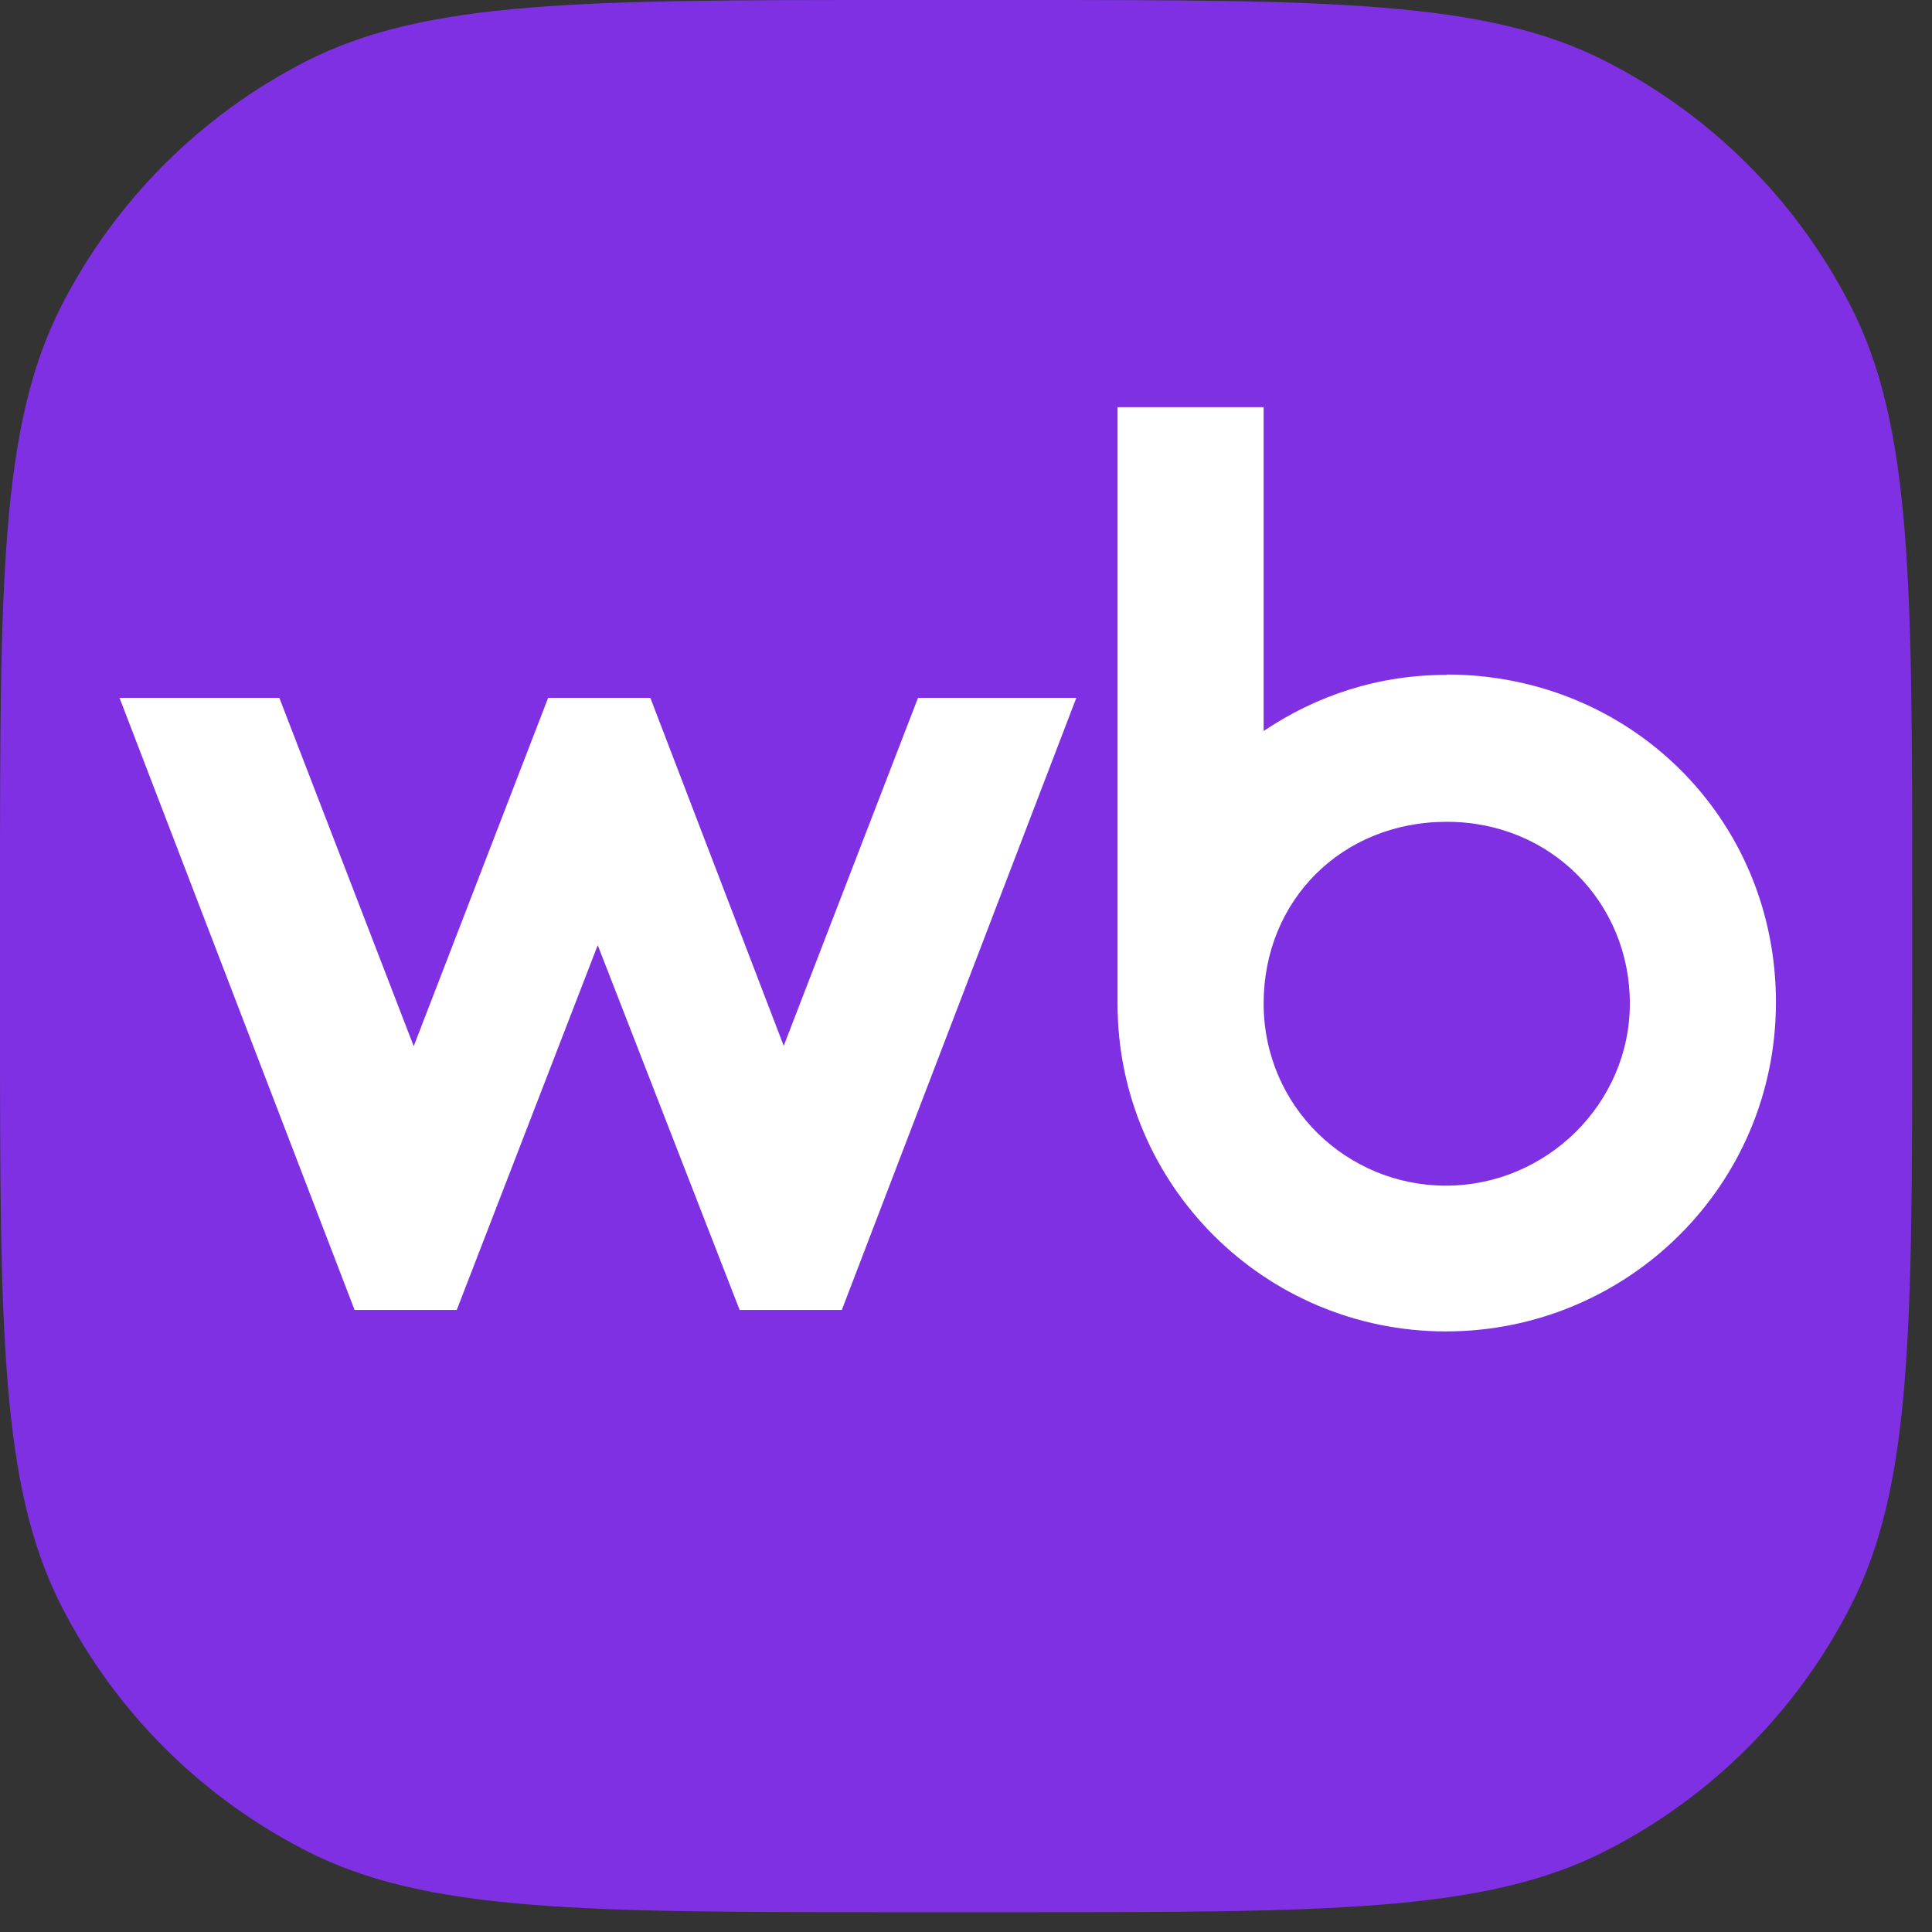
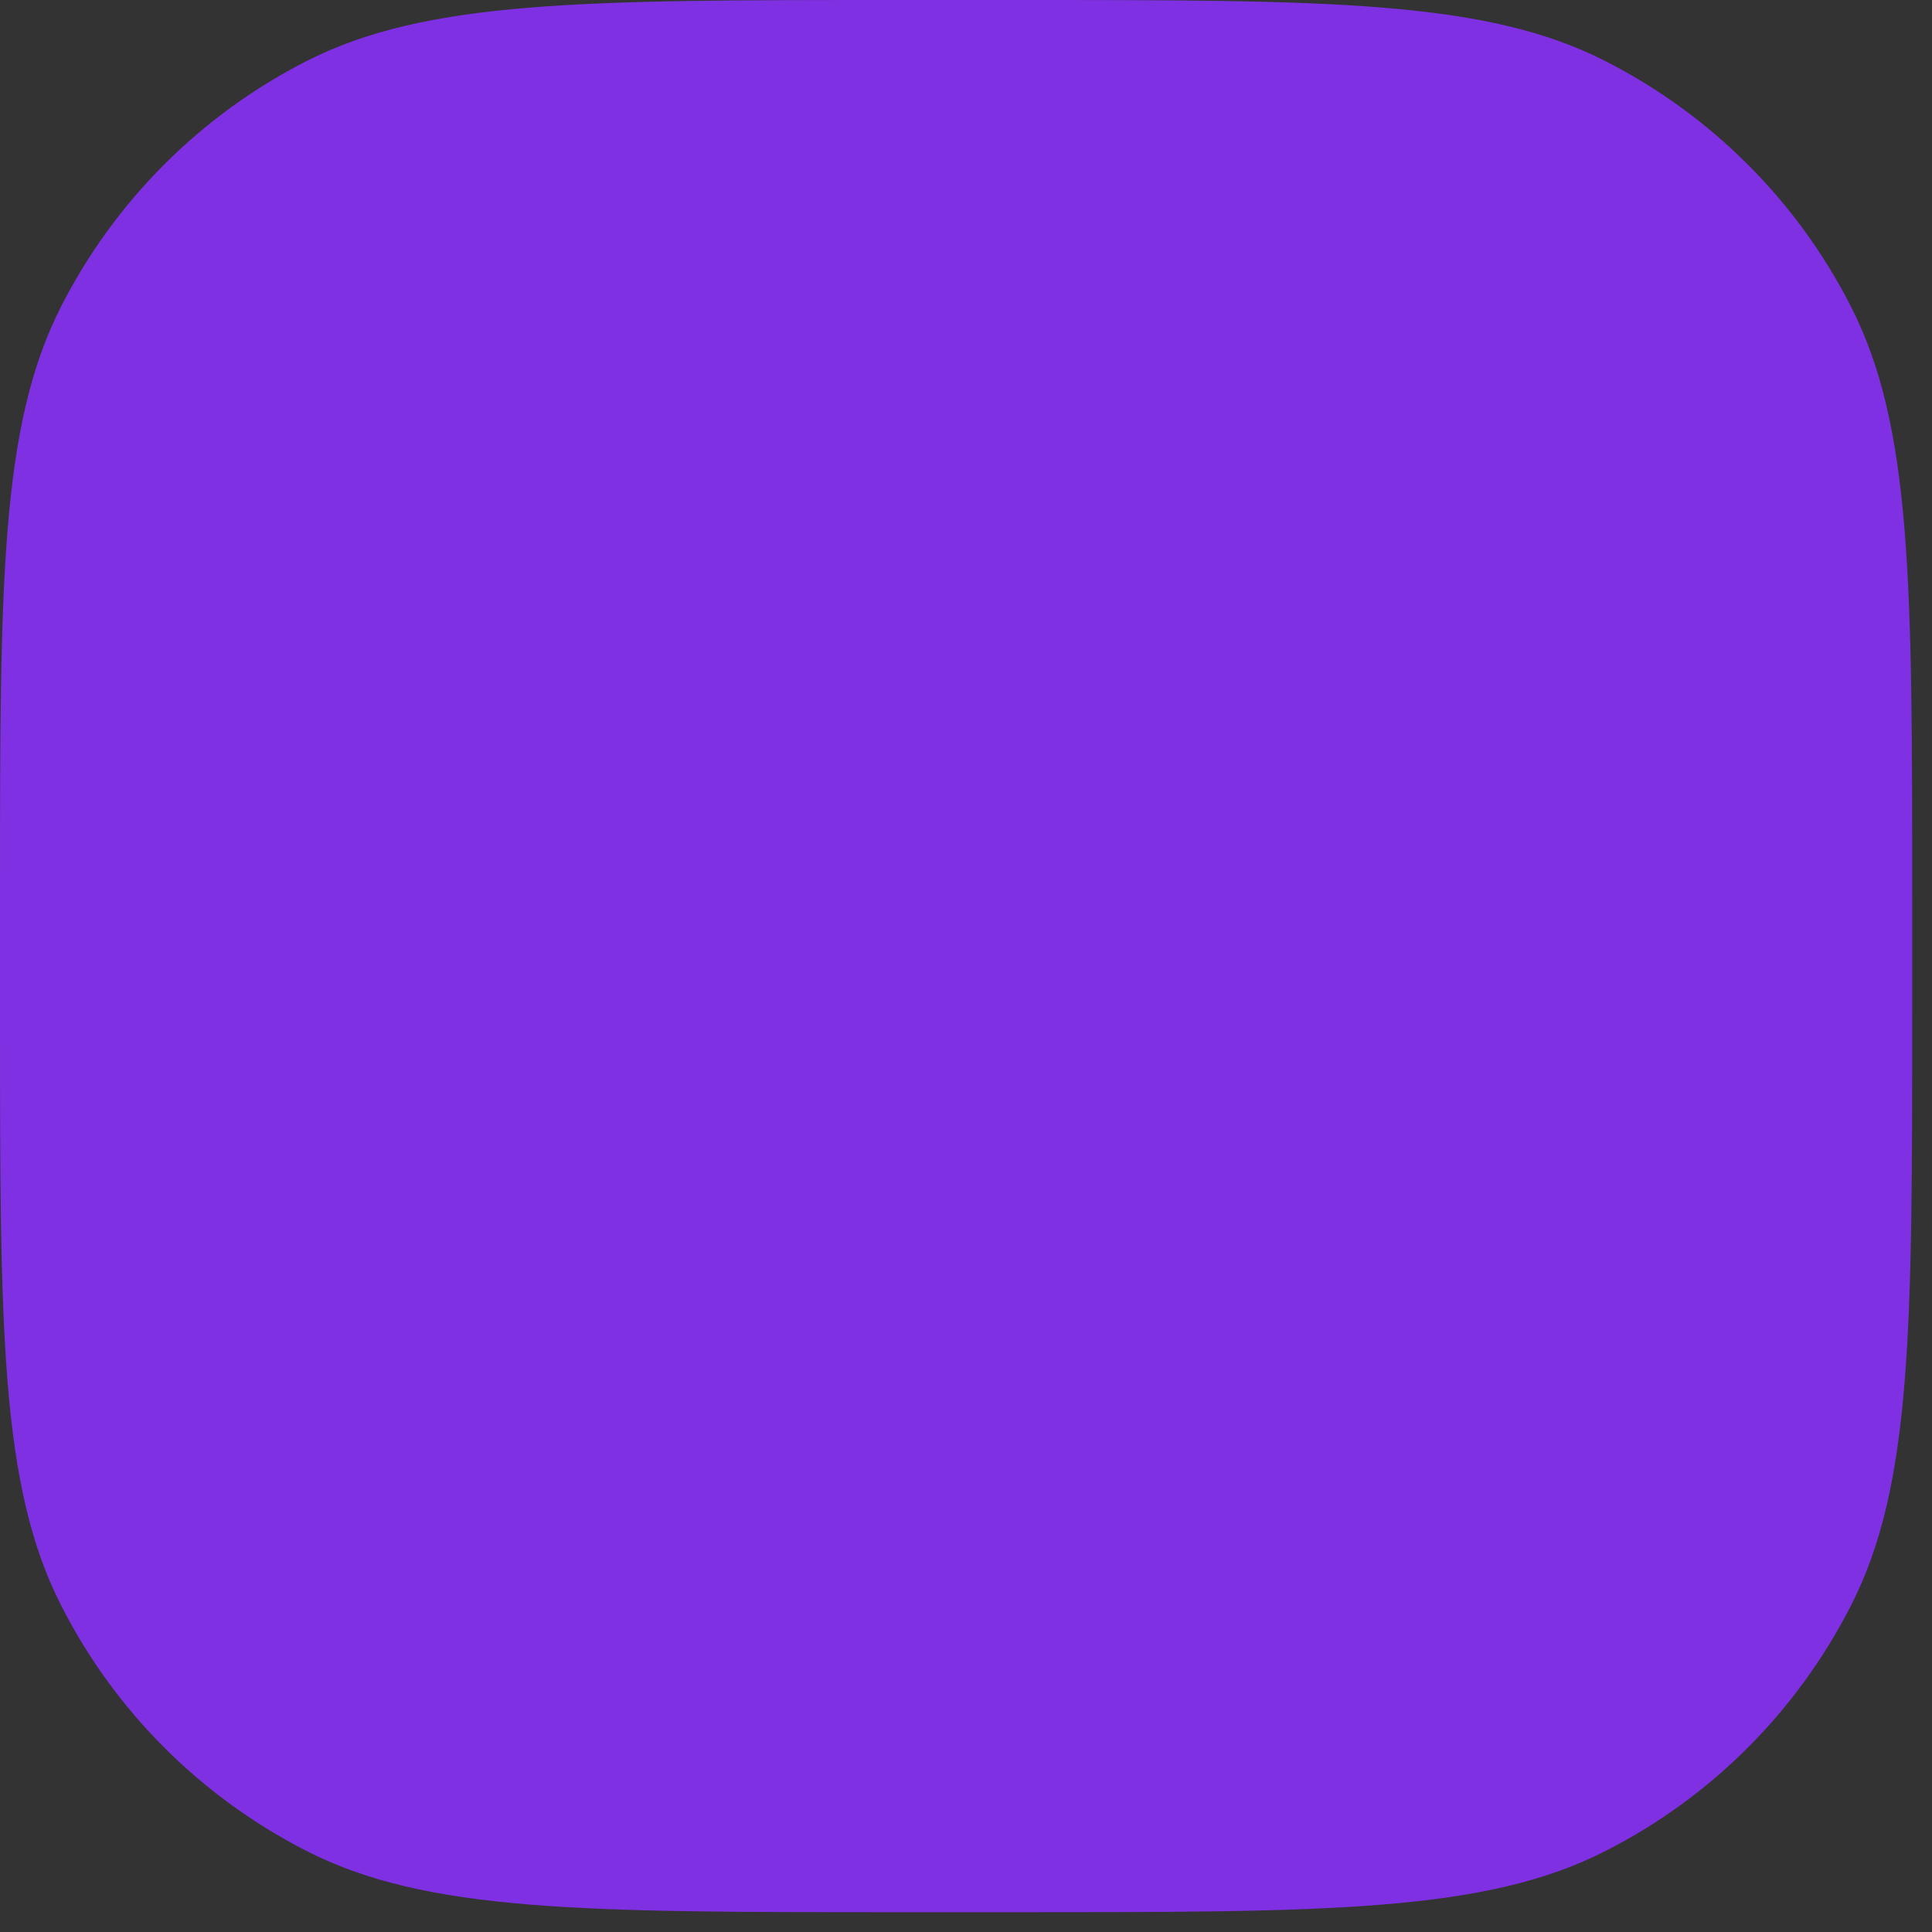
<svg xmlns="http://www.w3.org/2000/svg" width="36" height="36" viewBox="0 0 36 36" fill="none">
  <rect x="0" y="0" width="36" height="36" fill="#333333" stroke="none" />
  <path d="M0 16.727C0 10.871 0 7.943 1.141 5.706C2.143 3.741 3.741 2.143 5.706 1.141C7.943 0 10.871 0 16.727 0H18.904C24.759 0 27.687 0 29.919 1.141C31.884 2.143 33.487 3.741 34.489 5.711C35.631 7.949 35.631 10.877 35.631 16.727V18.904C35.631 24.759 35.631 27.687 34.489 29.919C33.487 31.884 31.89 33.487 29.919 34.489C27.682 35.631 24.754 35.631 18.904 35.631H16.727C10.871 35.631 7.943 35.631 5.711 34.489C3.746 33.487 2.143 31.89 1.141 29.919C0 27.682 0 24.754 0 18.898V16.721V16.727Z" fill="#7F30E3" />
-   <path d="M26.958 12.575C25.683 12.575 24.531 12.959 23.546 13.621V7.587H20.824V18.703C20.824 22.087 23.574 24.809 26.941 24.809C30.309 24.809 33.092 22.104 33.092 18.675C33.092 15.246 30.37 12.569 26.958 12.569V12.575ZM14.606 19.494L12.118 13.003H10.214L7.709 19.494L5.205 13.003H2.227L6.607 24.409H8.511L11.138 17.612L13.782 24.409H15.686L20.056 13.003H17.106L14.601 19.494H14.606ZM26.941 22.093C25.099 22.093 23.546 20.618 23.546 18.698C23.546 16.777 25.004 15.313 26.958 15.313C28.912 15.313 30.37 16.833 30.37 18.698C30.37 20.562 28.817 22.093 26.941 22.093Z" fill="white" />
</svg>